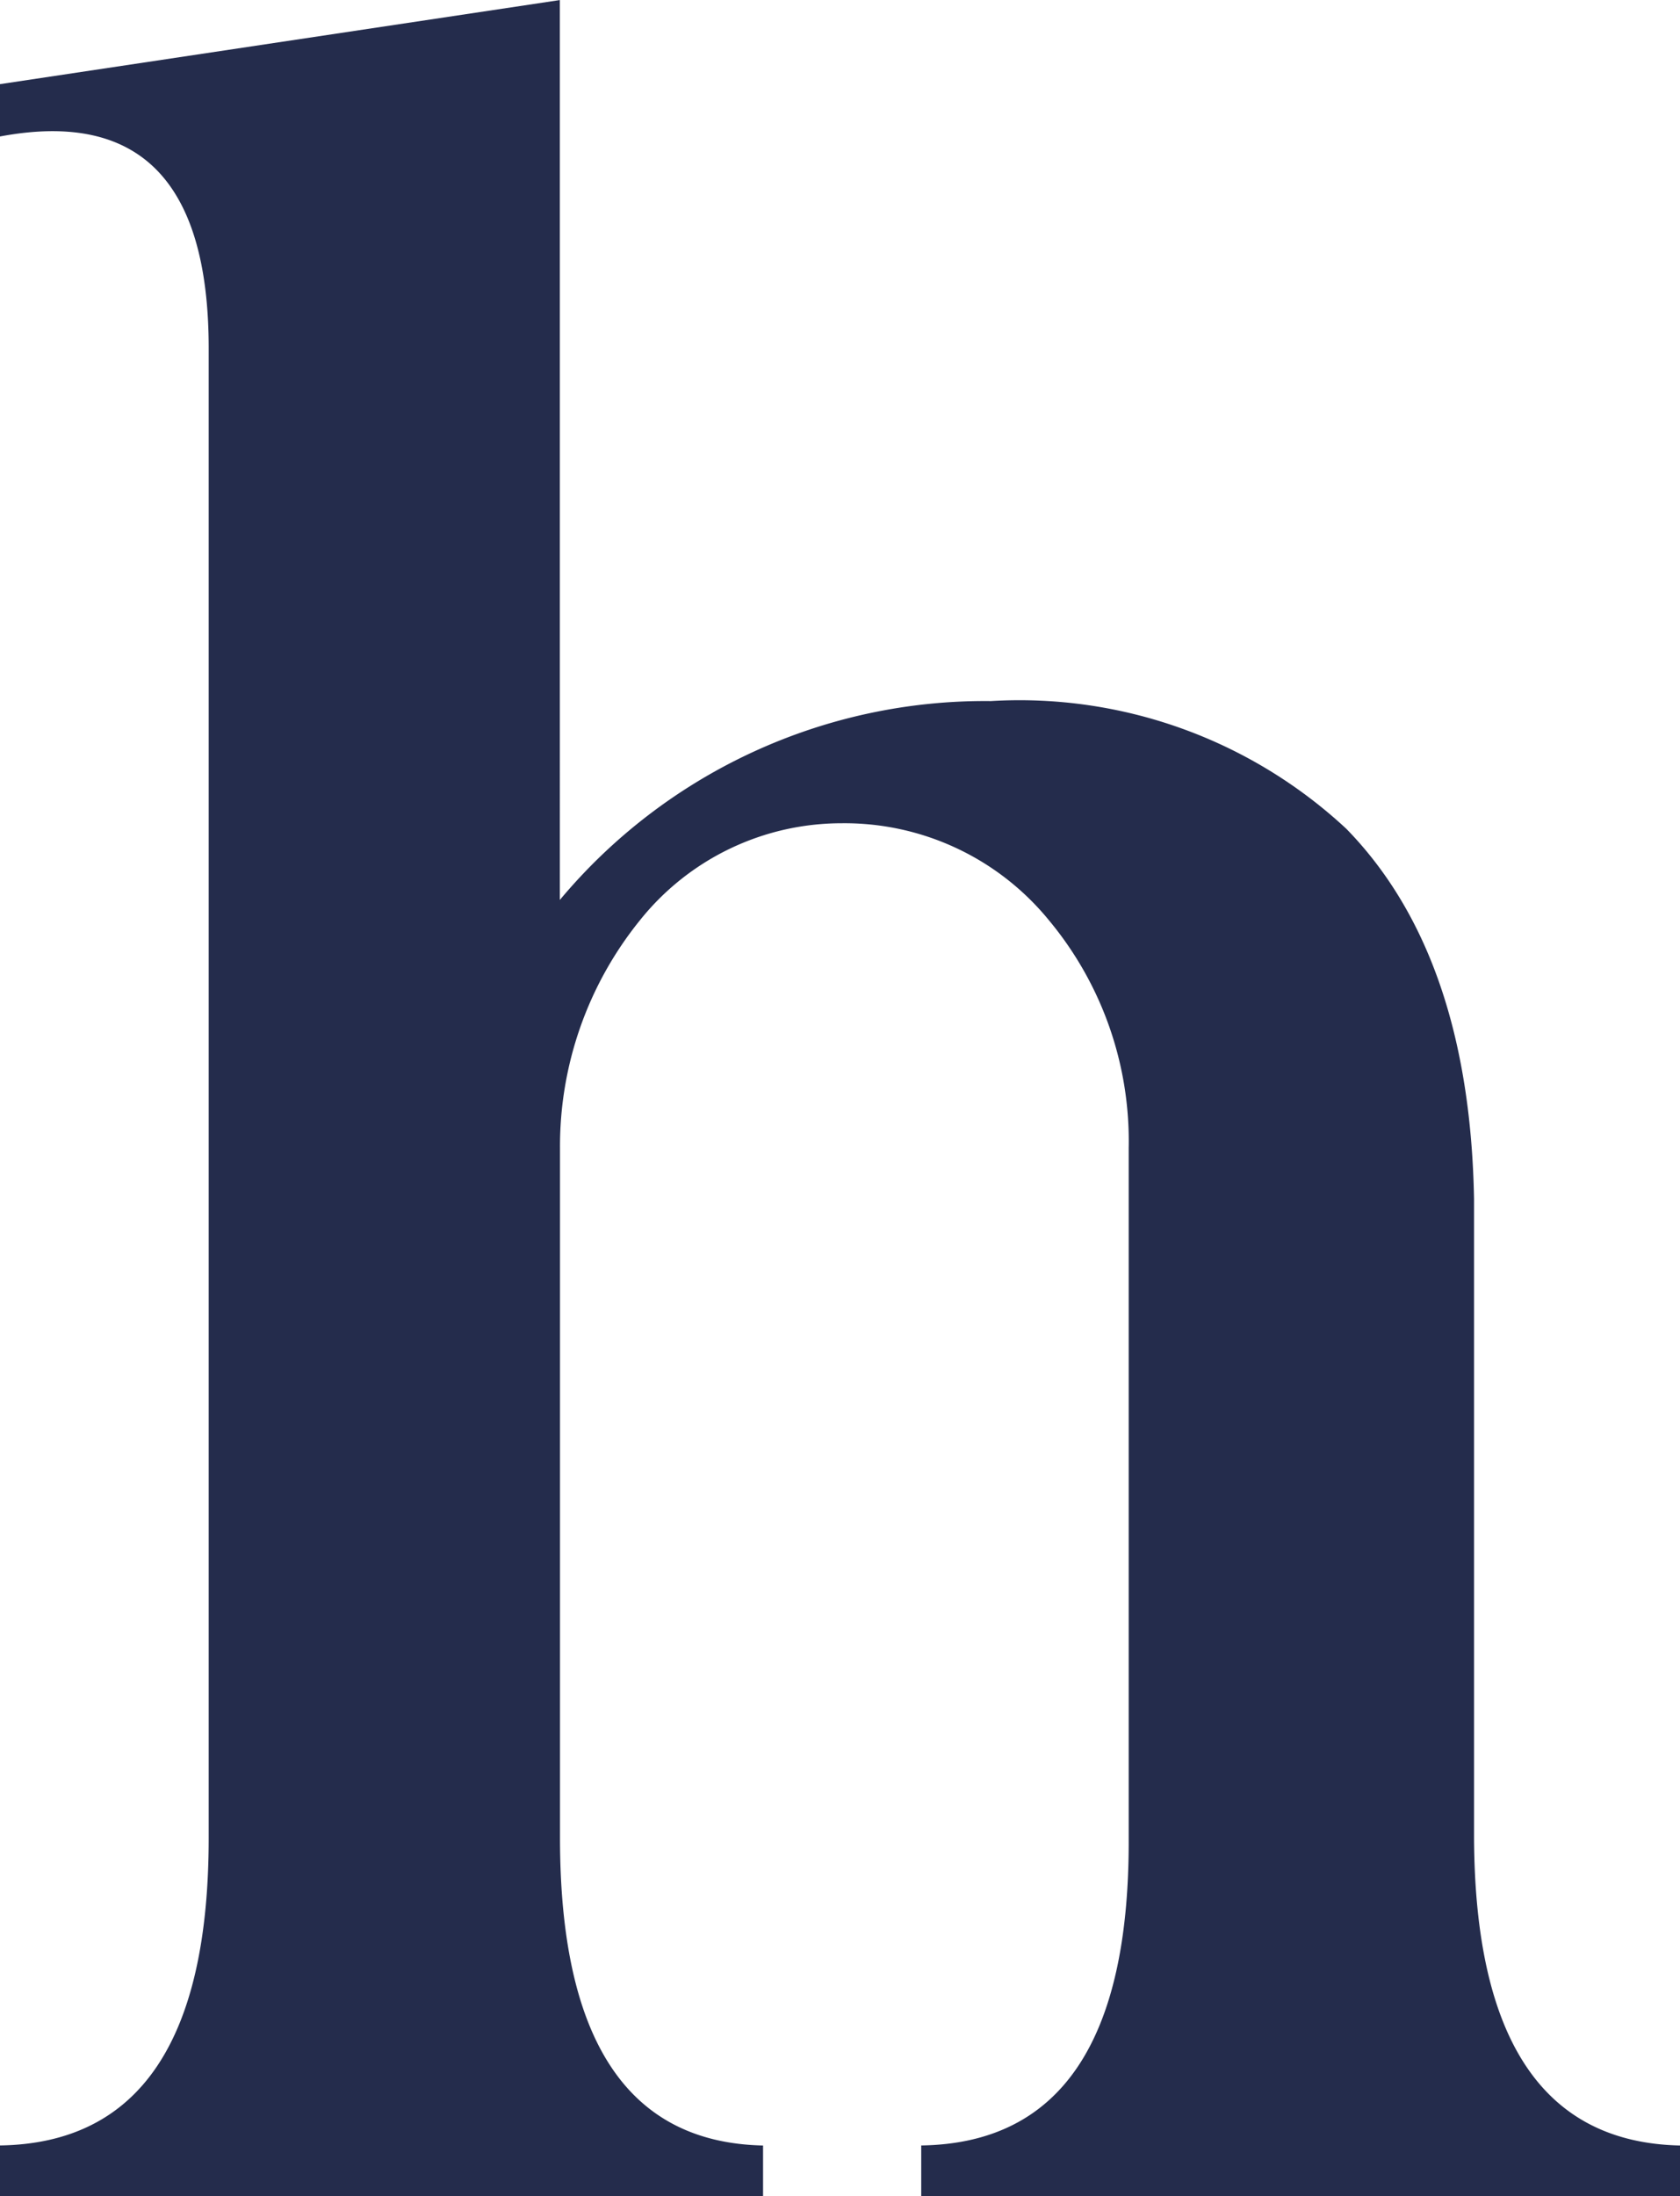
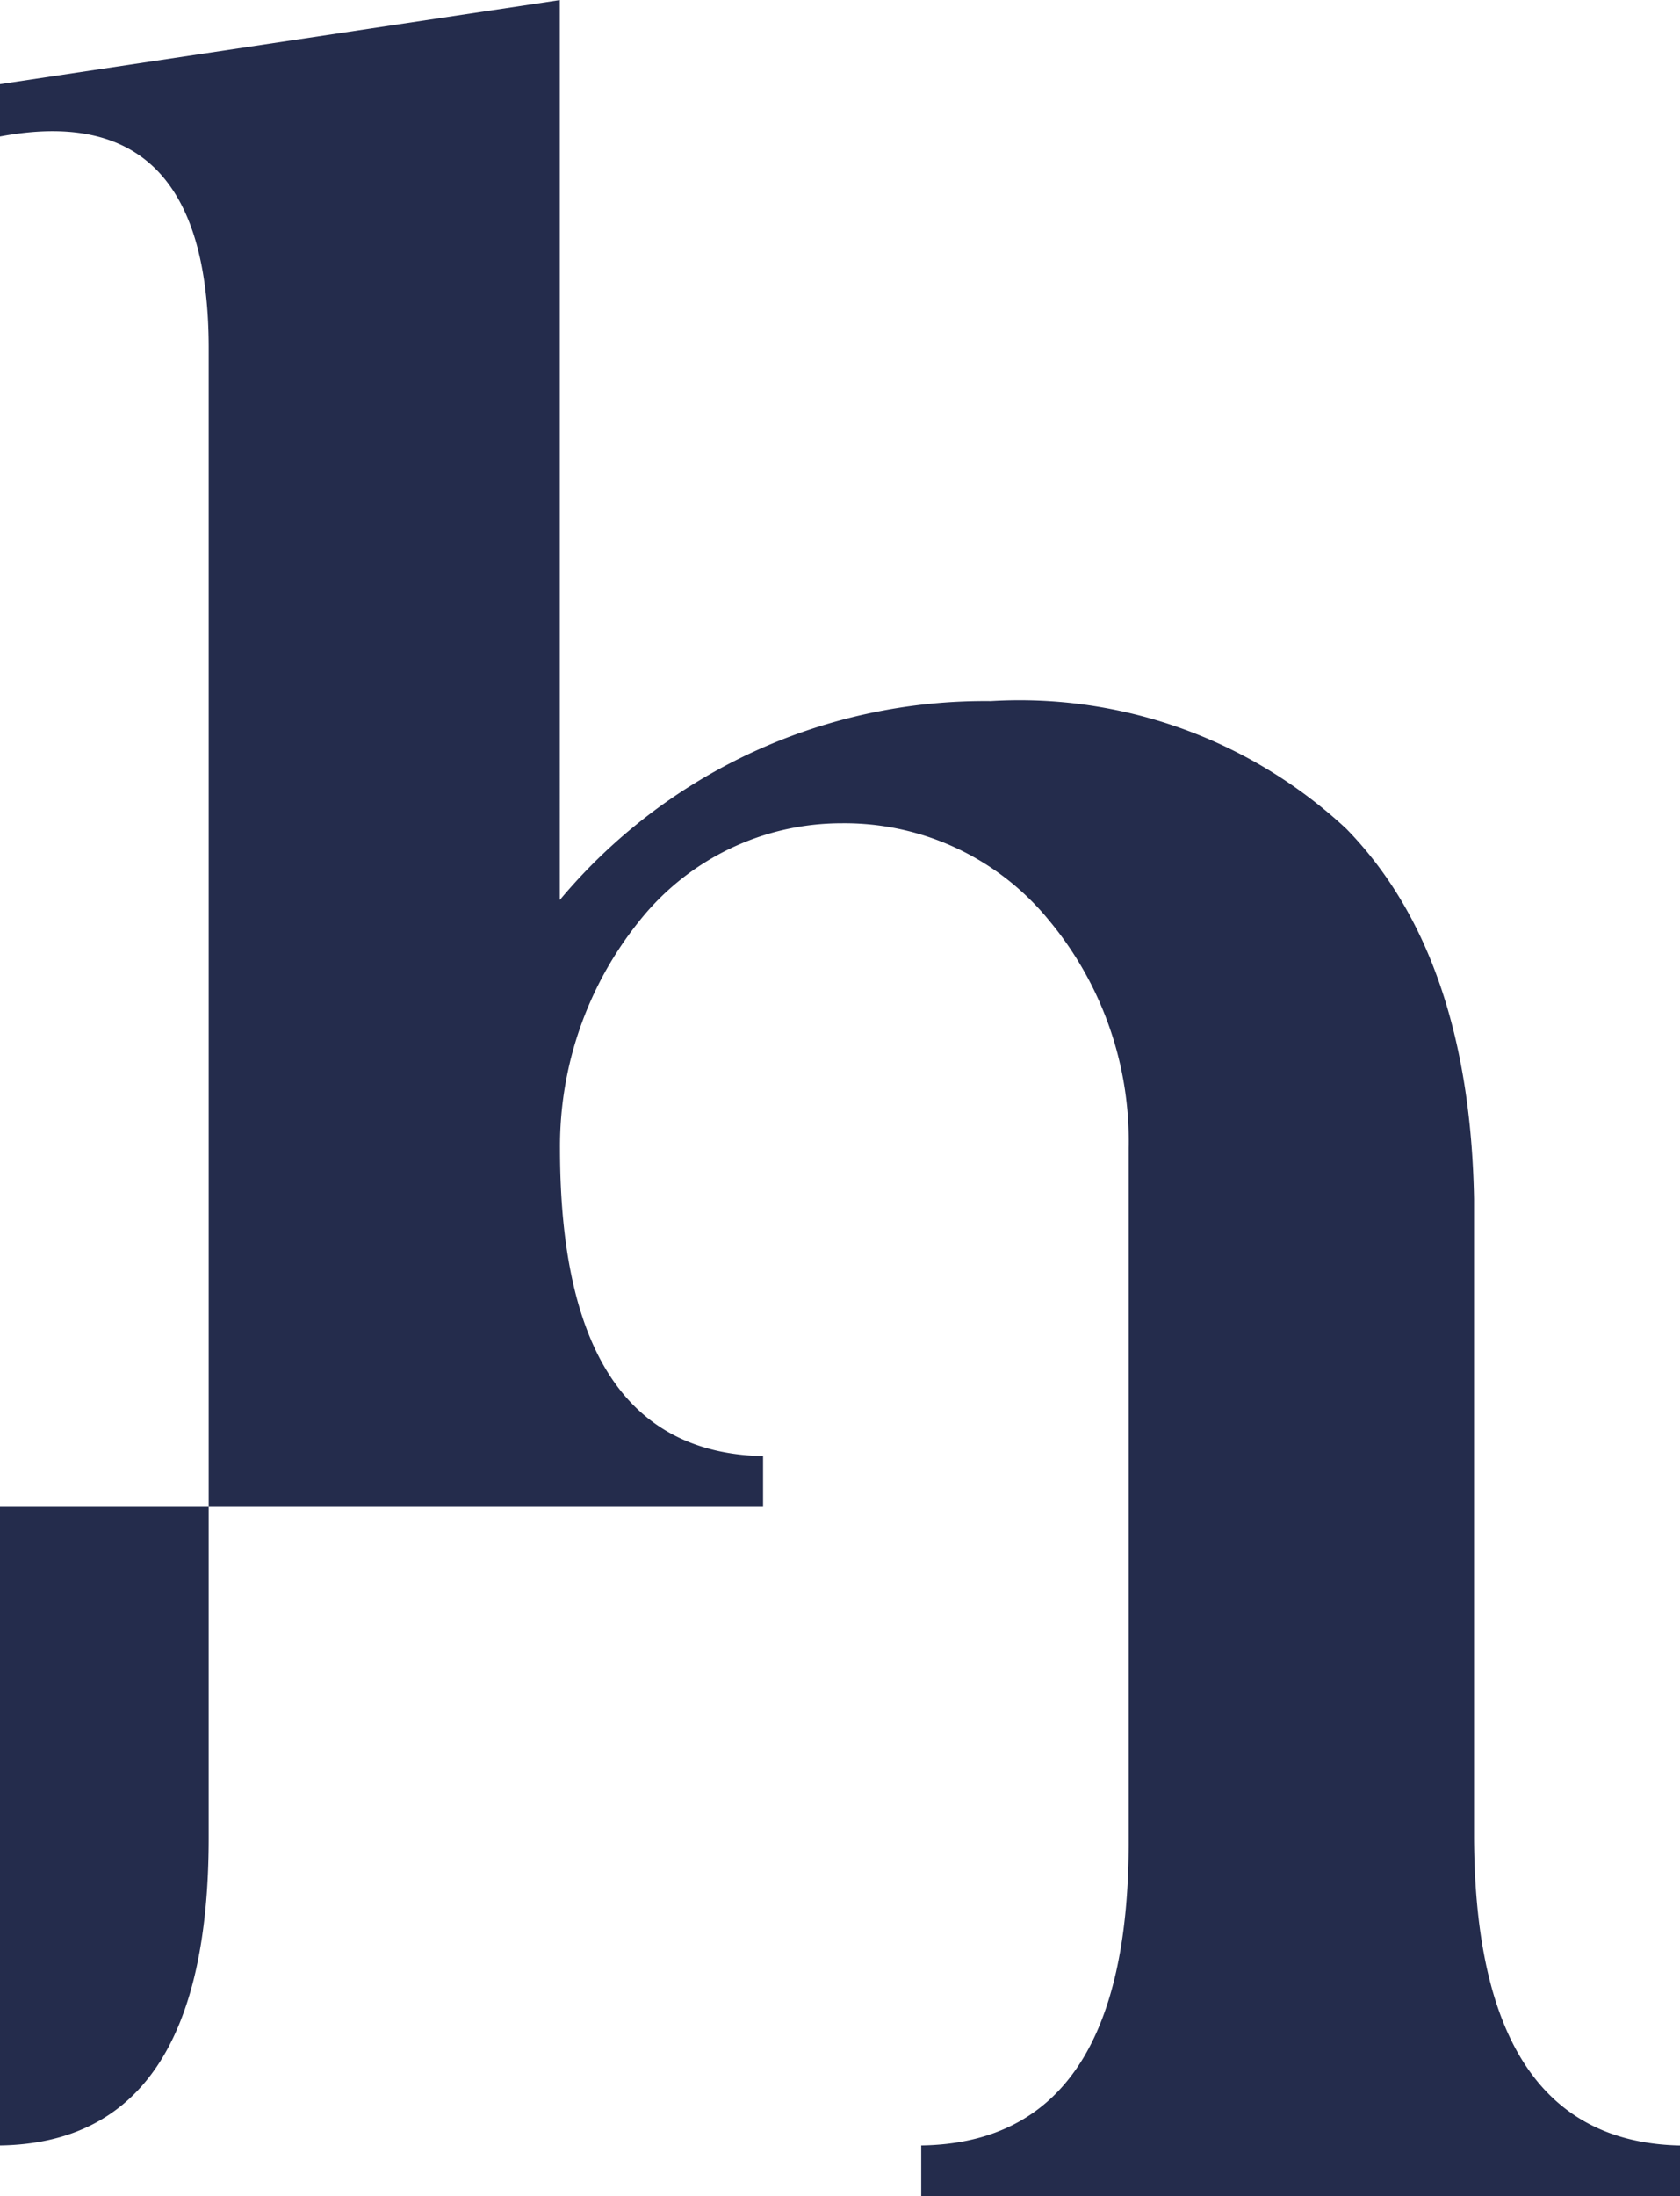
<svg xmlns="http://www.w3.org/2000/svg" width="30.156" height="39.4" viewBox="0 0 30.156 39.4">
-   <path id="path298" d="M0,0Q2.212,2.266,2.292,6.64V18.1q.024,5.444,3.7,5.521v.911H-7.631V23.62q3.75-.054,3.724-5.521V5.729A6.191,6.191,0,0,0-5.339,1.64,4.736,4.736,0,0,0-9.063-.1a4.634,4.634,0,0,0-3.62,1.744,6.444,6.444,0,0,0-1.432,4.089V18.1q0,5.444,3.645,5.521v.911h-13.7V23.62q3.75-.054,3.749-5.521V-8.62q0-4.506-3.749-3.8v-.939l10.052-1.509V1.276A9.947,9.947,0,0,1-6.38-2.292,8.613,8.613,0,0,1,0,0" transform="translate(24.167 14.869)" fill="#242c4c" />
+   <path id="path298" d="M0,0Q2.212,2.266,2.292,6.64V18.1q.024,5.444,3.7,5.521v.911H-7.631V23.62q3.75-.054,3.724-5.521V5.729A6.191,6.191,0,0,0-5.339,1.64,4.736,4.736,0,0,0-9.063-.1a4.634,4.634,0,0,0-3.62,1.744,6.444,6.444,0,0,0-1.432,4.089q0,5.444,3.645,5.521v.911h-13.7V23.62q3.75-.054,3.749-5.521V-8.62q0-4.506-3.749-3.8v-.939l10.052-1.509V1.276A9.947,9.947,0,0,1-6.38-2.292,8.613,8.613,0,0,1,0,0" transform="translate(24.167 14.869)" fill="#242c4c" />
</svg>